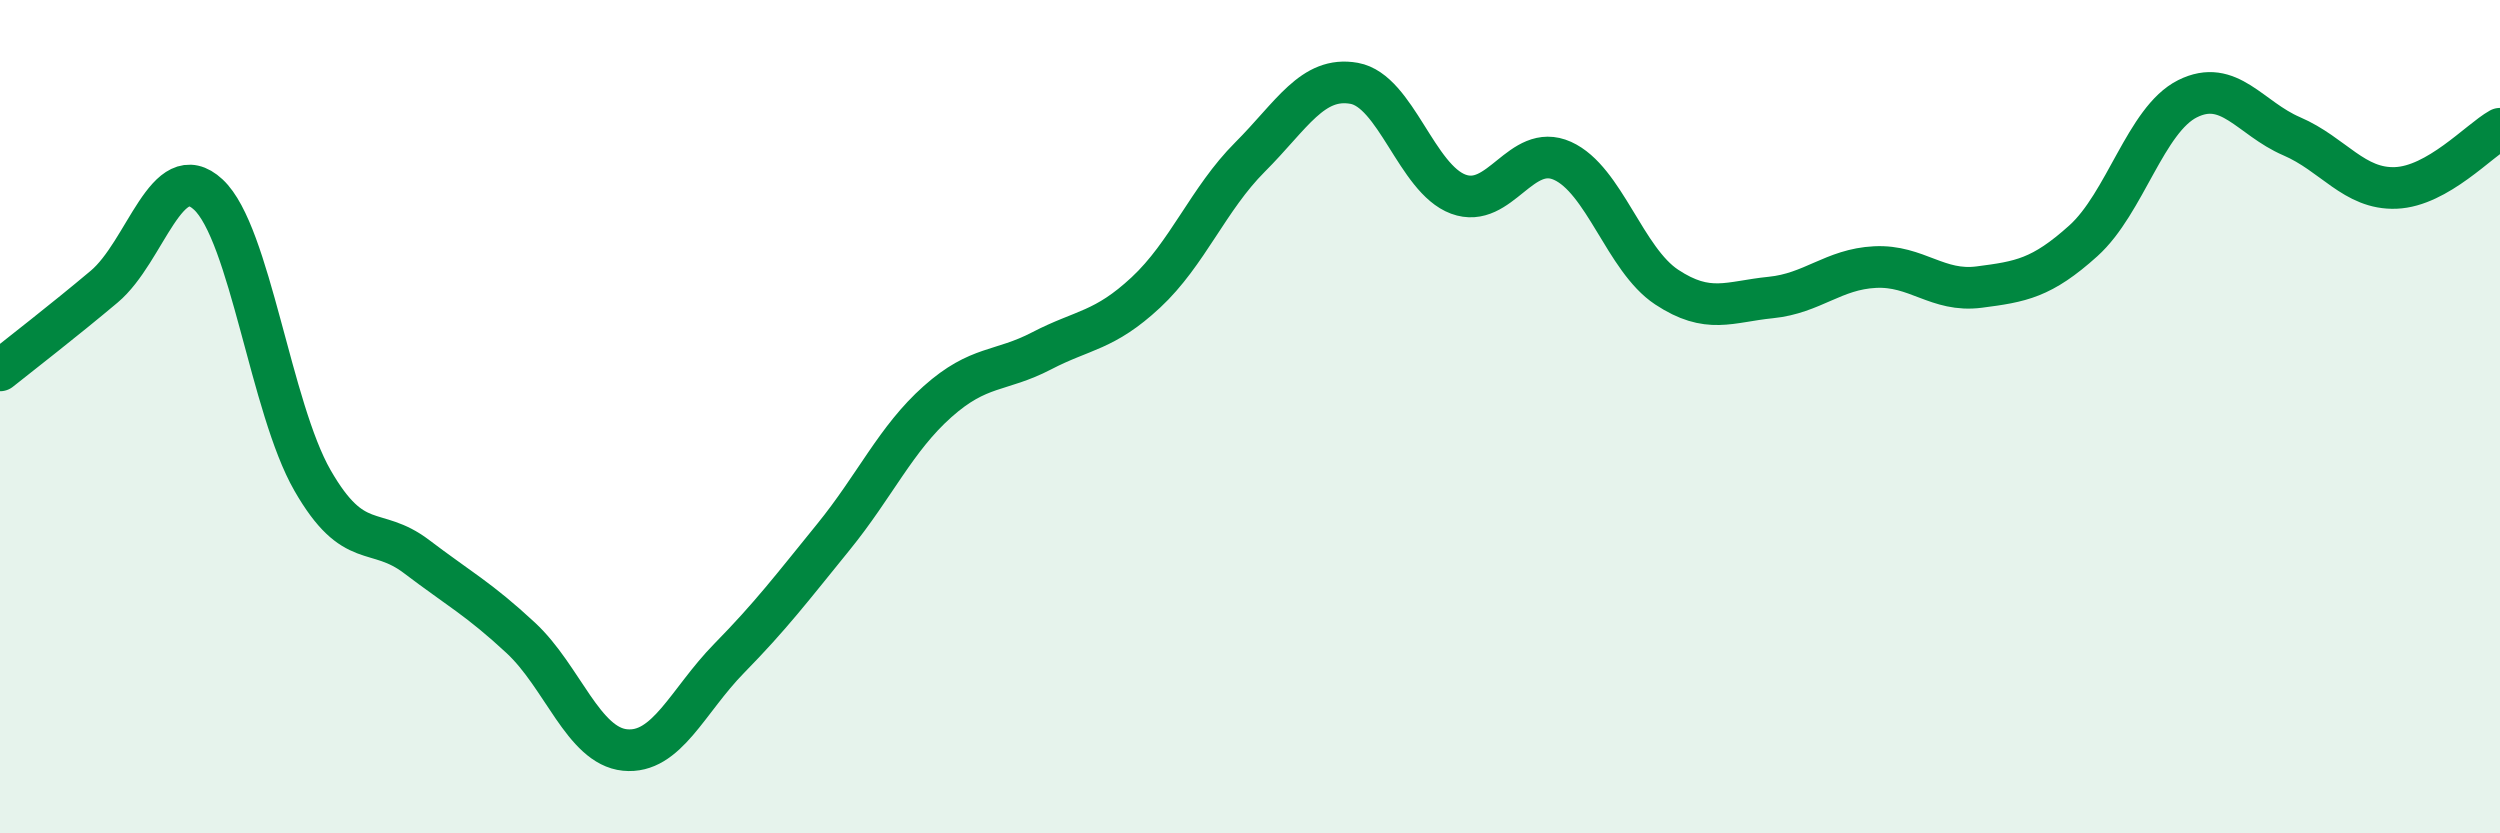
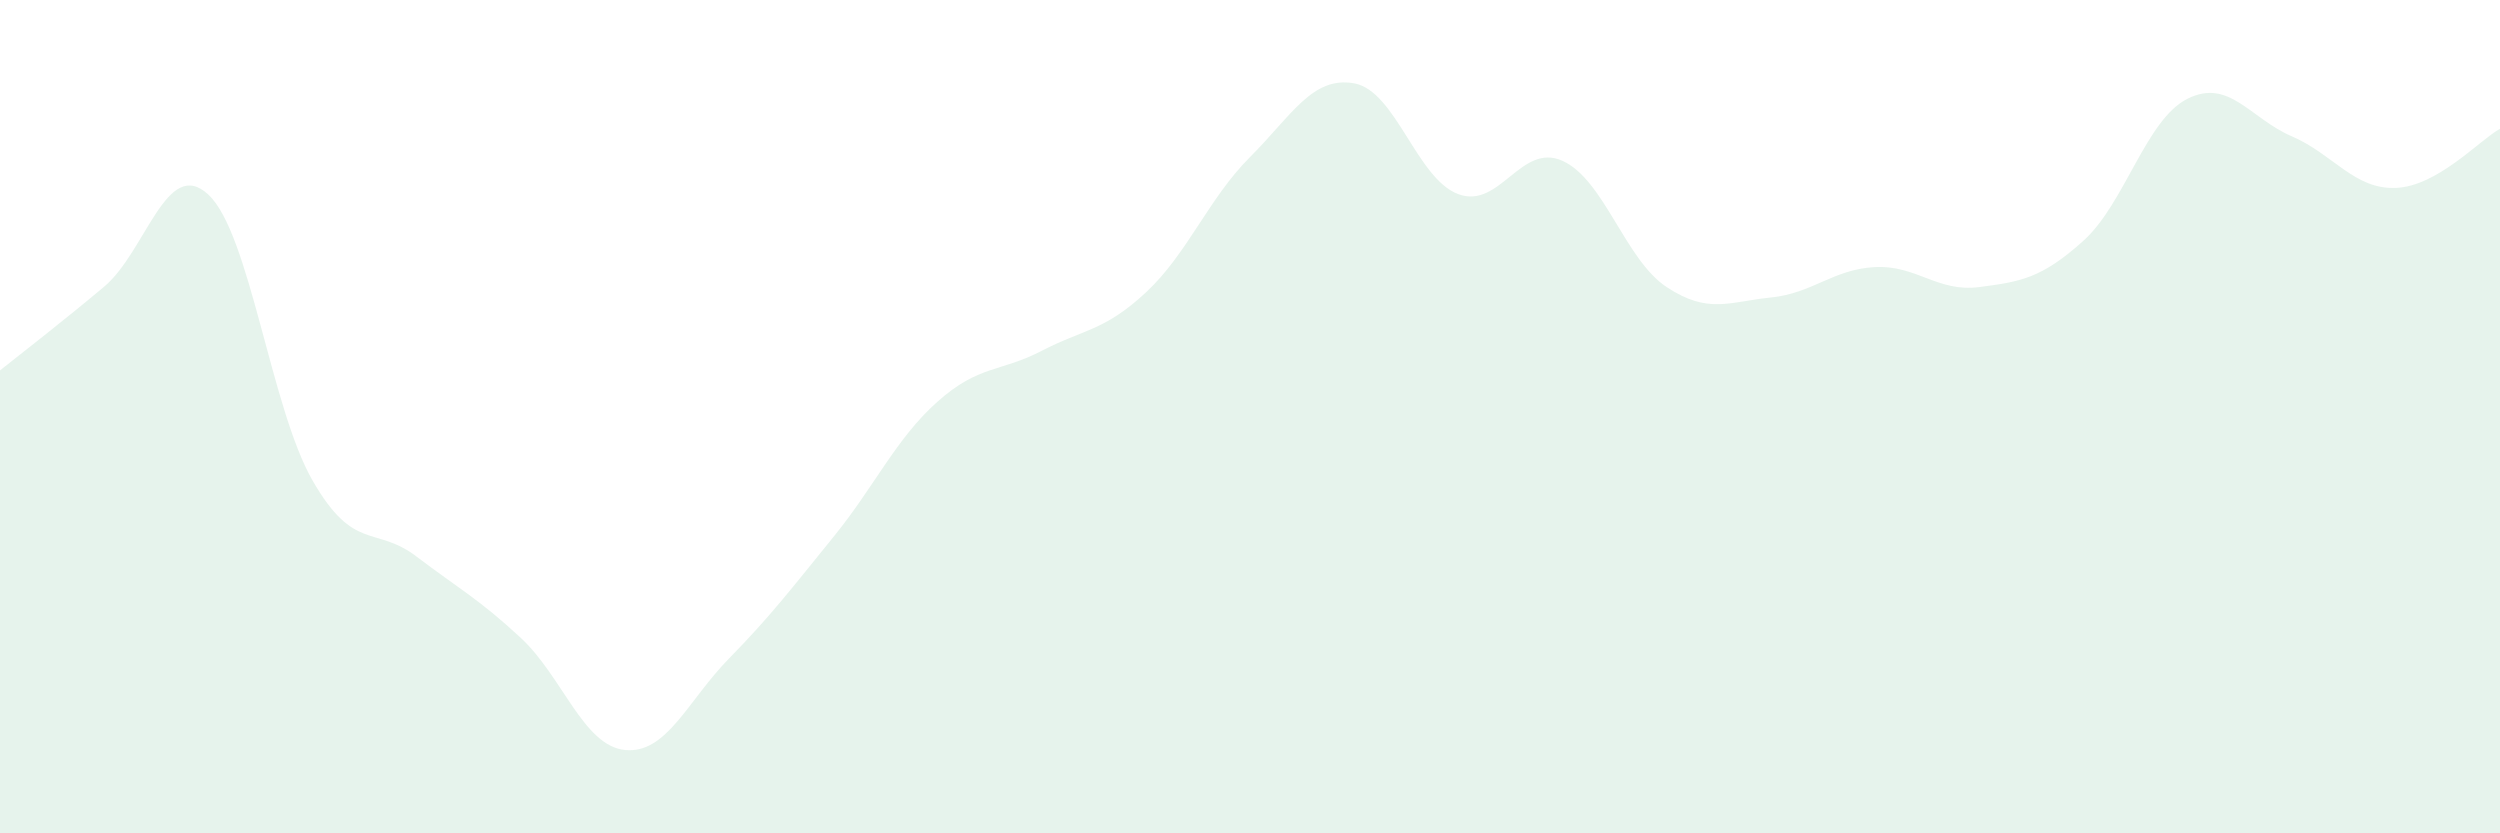
<svg xmlns="http://www.w3.org/2000/svg" width="60" height="20" viewBox="0 0 60 20">
  <path d="M 0,8.89 C 0.5,8.49 1.5,7.72 2.5,6.88 C 3.5,6.04 4,3.74 5,4.67 C 6,5.6 6.5,9.79 7.5,11.53 C 8.5,13.27 9,12.6 10,13.36 C 11,14.12 11.5,14.38 12.5,15.31 C 13.5,16.24 14,17.9 15,18 C 16,18.1 16.5,16.82 17.5,15.8 C 18.5,14.78 19,14.12 20,12.89 C 21,11.66 21.5,10.53 22.5,9.64 C 23.5,8.75 24,8.94 25,8.42 C 26,7.9 26.5,7.95 27.5,7.02 C 28.5,6.09 29,4.77 30,3.77 C 31,2.77 31.5,1.82 32.5,2 C 33.5,2.18 34,4.29 35,4.66 C 36,5.03 36.5,3.41 37.5,3.86 C 38.5,4.31 39,6.23 40,6.89 C 41,7.55 41.5,7.24 42.5,7.14 C 43.5,7.04 44,6.46 45,6.41 C 46,6.36 46.5,7.02 47.5,6.89 C 48.5,6.76 49,6.68 50,5.78 C 51,4.88 51.5,2.87 52.5,2.37 C 53.5,1.87 54,2.84 55,3.27 C 56,3.7 56.5,4.55 57.5,4.51 C 58.5,4.47 59.5,3.37 60,3.09L60 20L0 20Z" fill="#008740" opacity="0.1" stroke-linecap="round" stroke-linejoin="round" />
-   <path d="M 0,8.89 C 0.5,8.49 1.5,7.72 2.5,6.88 C 3.5,6.04 4,3.74 5,4.67 C 6,5.6 6.5,9.79 7.5,11.53 C 8.5,13.27 9,12.6 10,13.36 C 11,14.12 11.5,14.38 12.5,15.31 C 13.5,16.24 14,17.9 15,18 C 16,18.1 16.5,16.82 17.5,15.8 C 18.5,14.78 19,14.12 20,12.89 C 21,11.66 21.5,10.53 22.5,9.64 C 23.5,8.75 24,8.94 25,8.42 C 26,7.9 26.5,7.95 27.5,7.02 C 28.5,6.09 29,4.77 30,3.77 C 31,2.77 31.5,1.82 32.5,2 C 33.5,2.18 34,4.29 35,4.66 C 36,5.03 36.5,3.41 37.5,3.86 C 38.5,4.31 39,6.23 40,6.89 C 41,7.55 41.5,7.24 42.5,7.14 C 43.5,7.04 44,6.46 45,6.41 C 46,6.36 46.5,7.02 47.5,6.89 C 48.5,6.76 49,6.68 50,5.78 C 51,4.88 51.5,2.87 52.5,2.37 C 53.5,1.87 54,2.84 55,3.27 C 56,3.7 56.5,4.55 57.5,4.51 C 58.5,4.47 59.5,3.37 60,3.09" stroke="#008740" stroke-width="1" fill="none" stroke-linecap="round" stroke-linejoin="round" />
</svg>